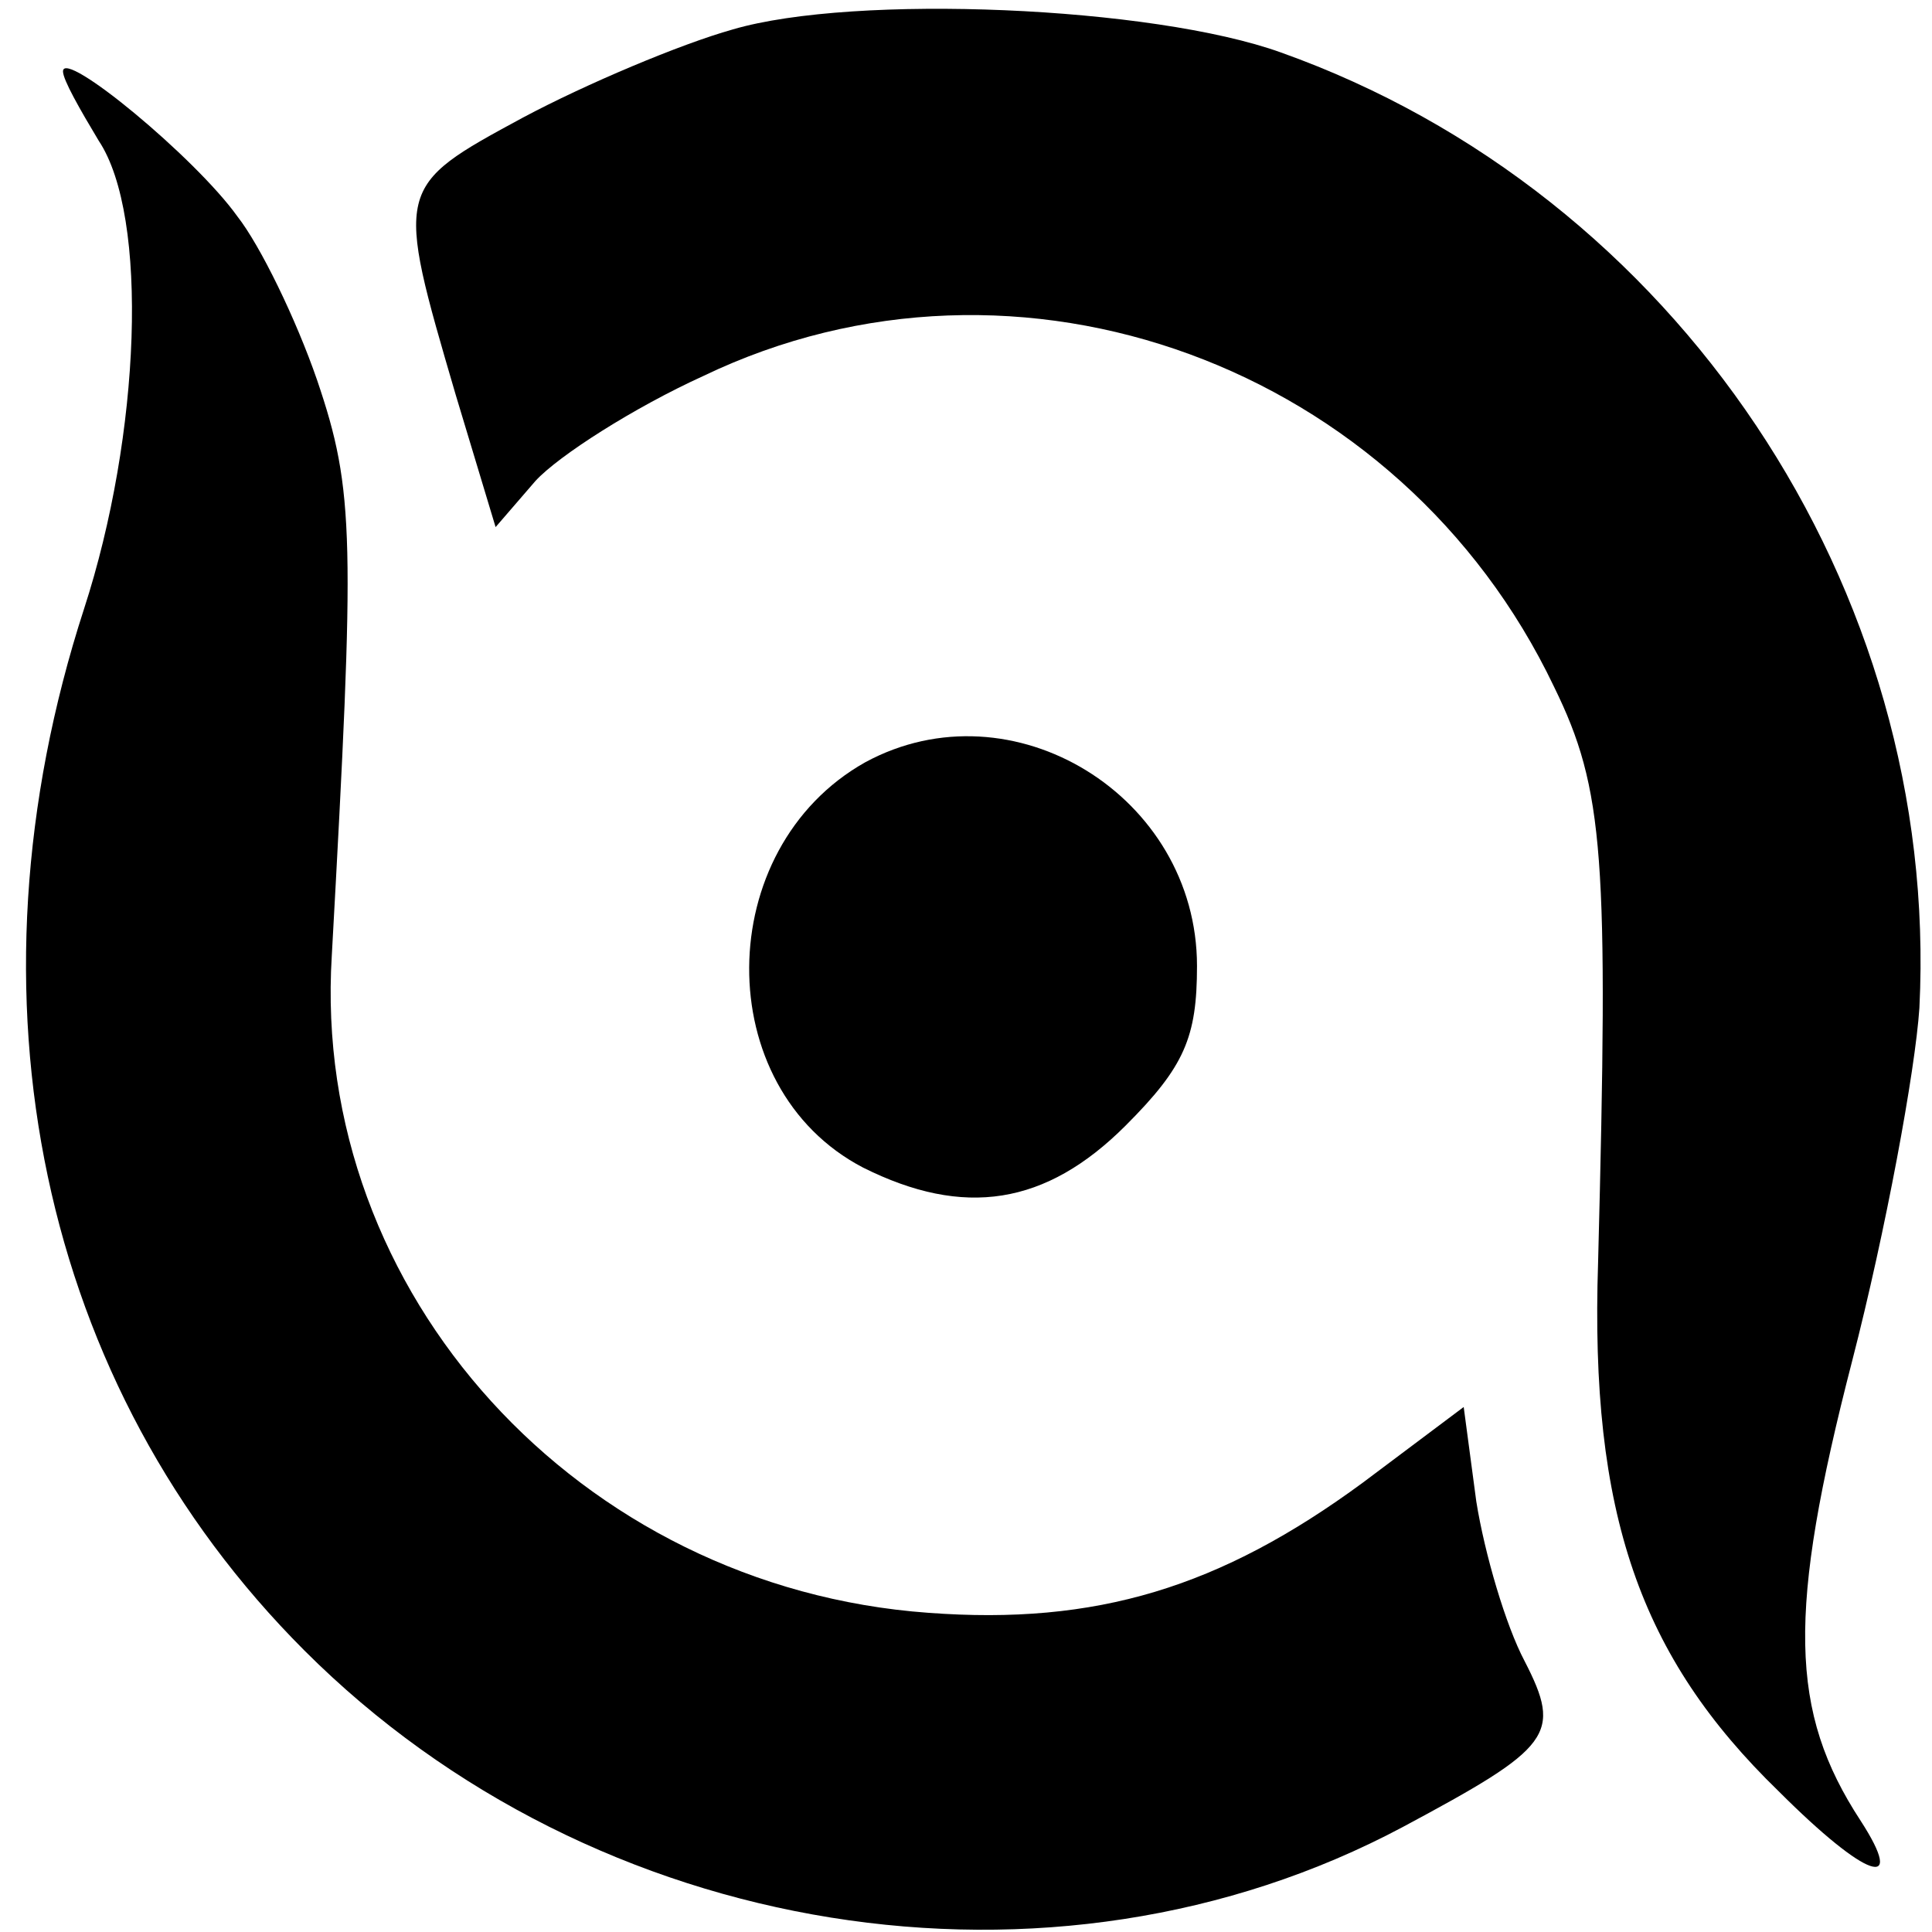
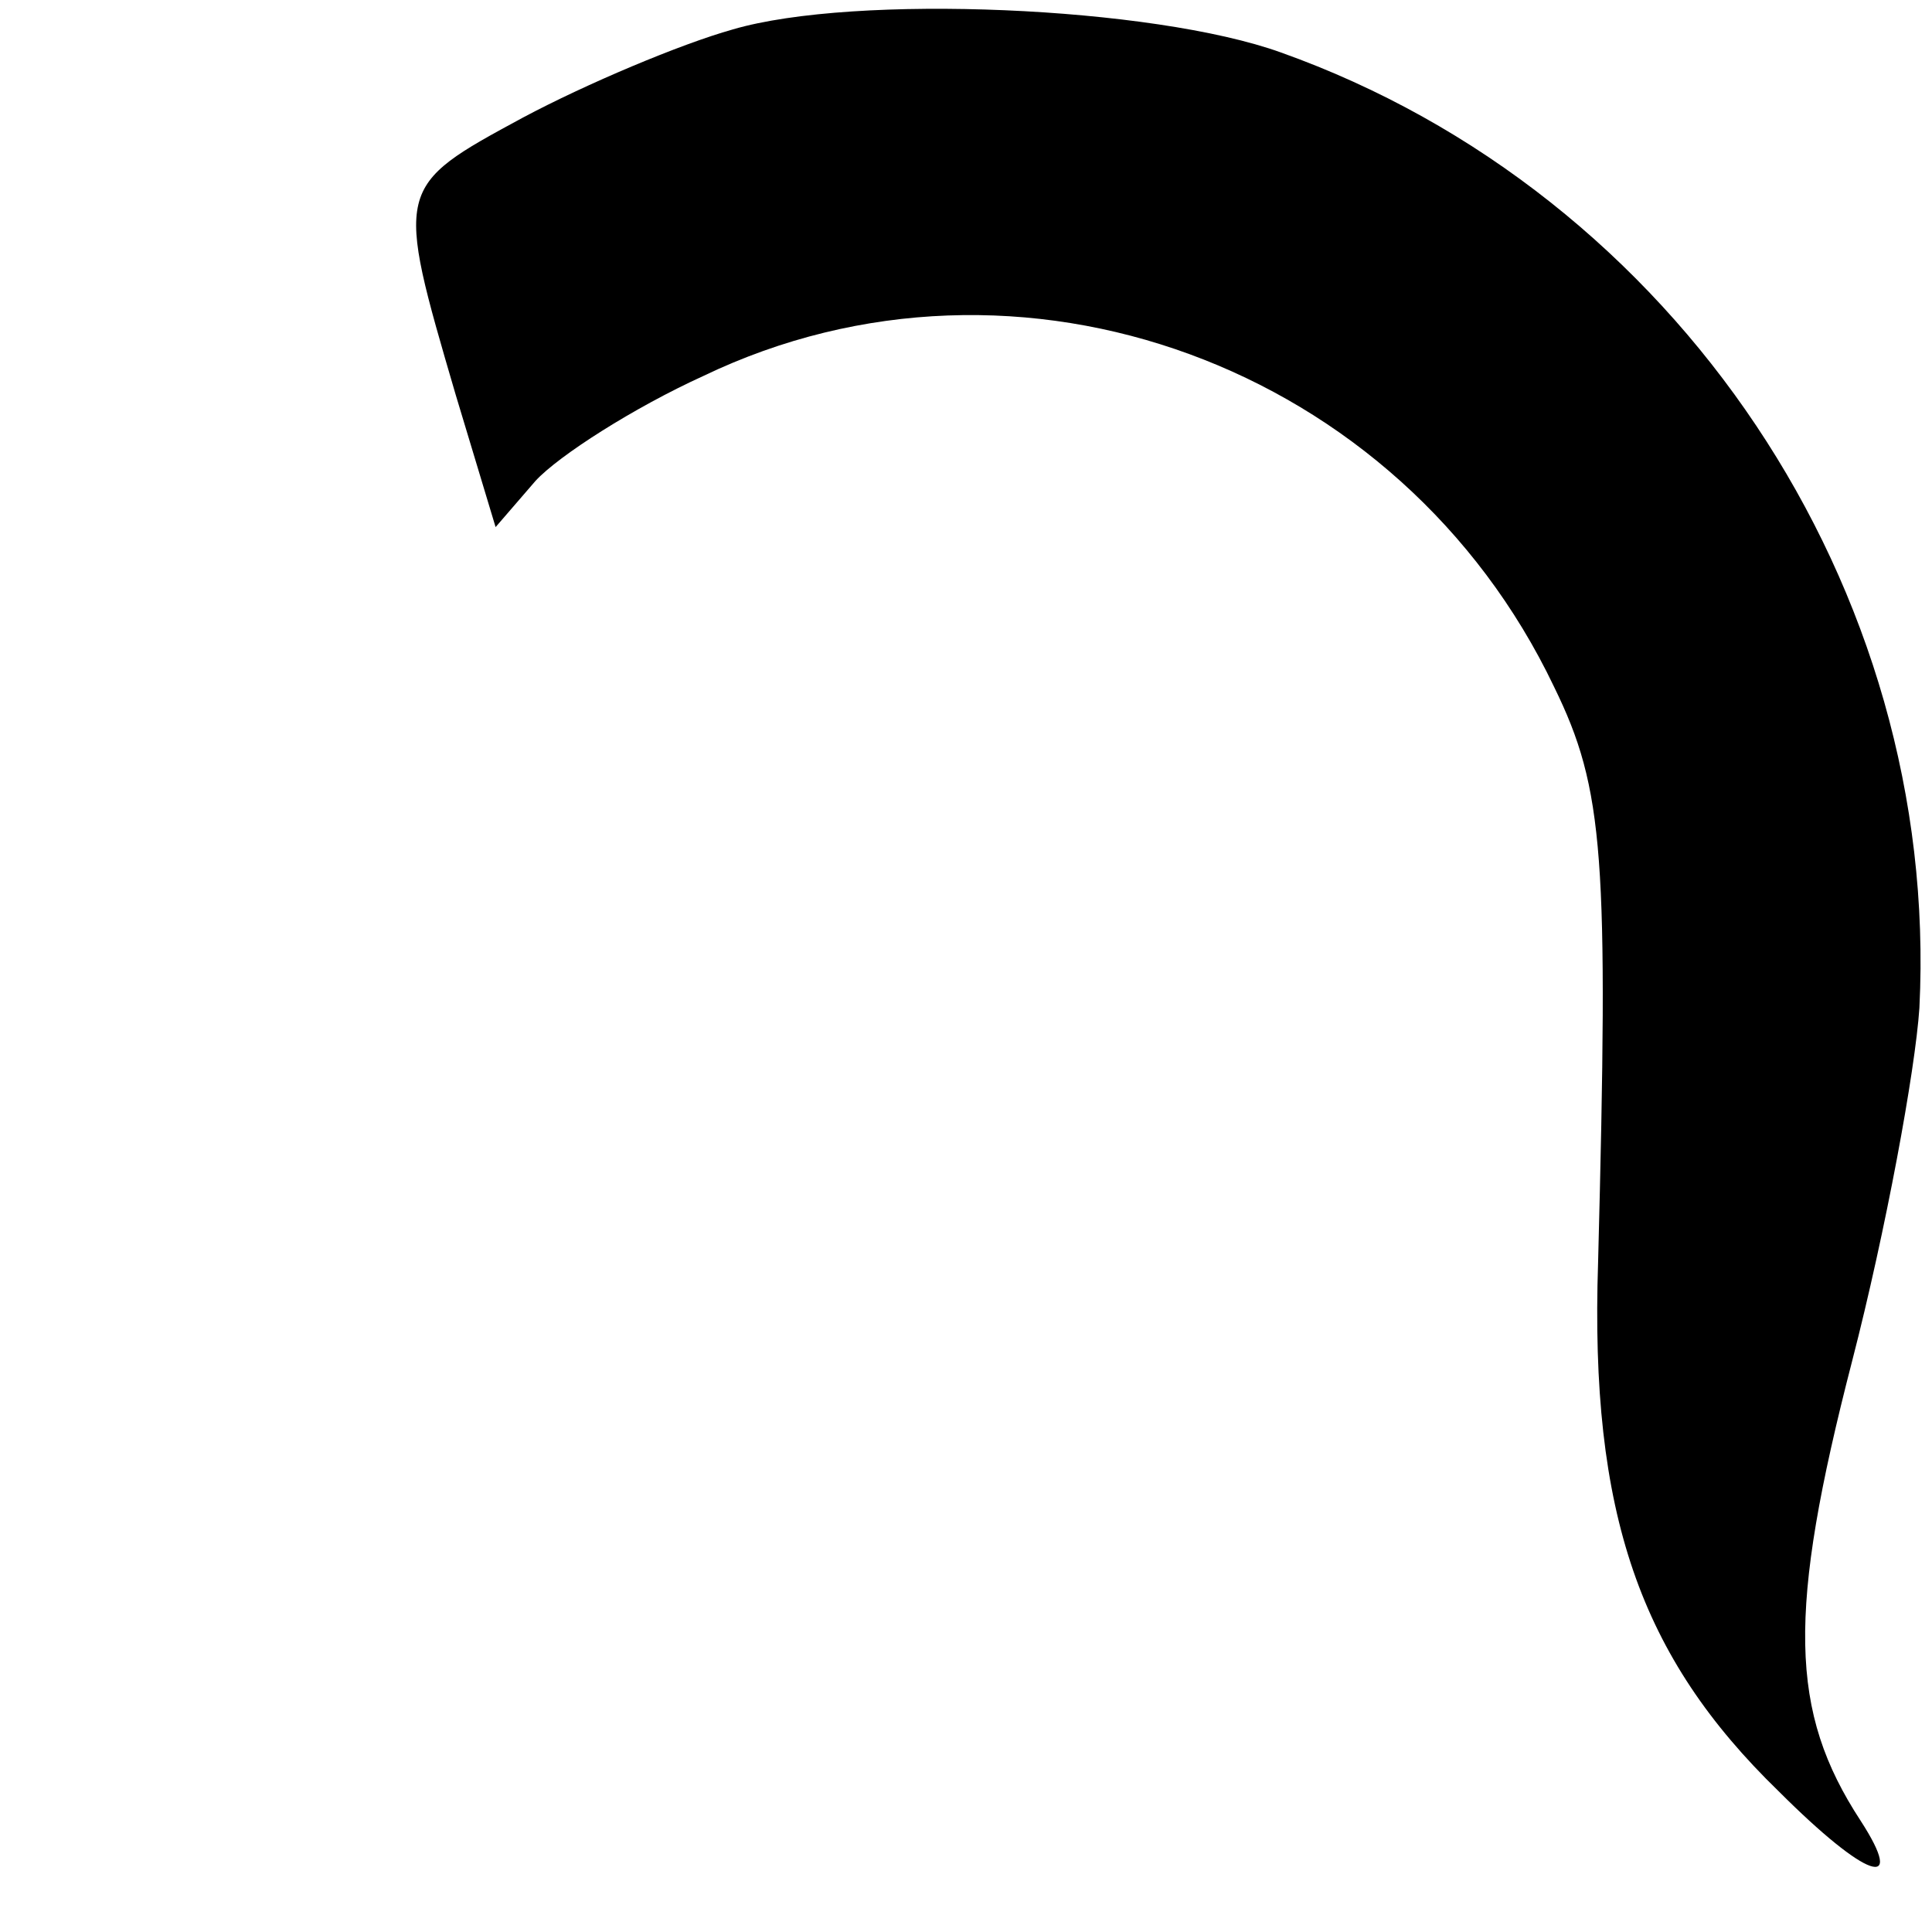
<svg xmlns="http://www.w3.org/2000/svg" version="1.0" width="92pt" height="92pt" viewBox="0 0 92 92" preserveAspectRatio="xMidYMid meet">
  <g transform="translate(0,92) scale(0.1,-0.1)" fill="#000000" stroke="none">
    <path d="M349 906 c-25 -7 -70 -26 -100 -42 -61 -33 -61 -33 -32 -132 l19 -63 19 22 c11 12 47 35 80 50 150 72 332 5 405 -148 24 -49 26 -81 21 -274 -4 -120 20 -188 86 -252 42 -42 61 -48 39 -14 -34 52 -35 99 -4 219 16 62 30 138 32 168 10 200 -116 388 -304 455 -61 22 -203 28 -261 11z" />
-     <path d="M30 886 c0 -4 8 -18 17 -33 24 -36 20 -140 -7 -223 -60 -185 -21 -370 105 -496 138 -138 356 -173 523 -84 71 38 76 44 58 79 -9 17 -19 51 -23 76 l-6 45 -48 -36 c-68 -50 -127 -68 -207 -62 -166 12 -294 152 -284 313 11 199 11 221 -7 274 -10 29 -27 64 -38 78 -20 28 -83 80 -83 69z" />
-     <path d="M412 557 c-73 -41 -74 -155 -1 -193 48 -24 87 -18 125 20 28 28 34 42 34 76 0 81 -88 135 -158 97z" />
  </g>
</svg>